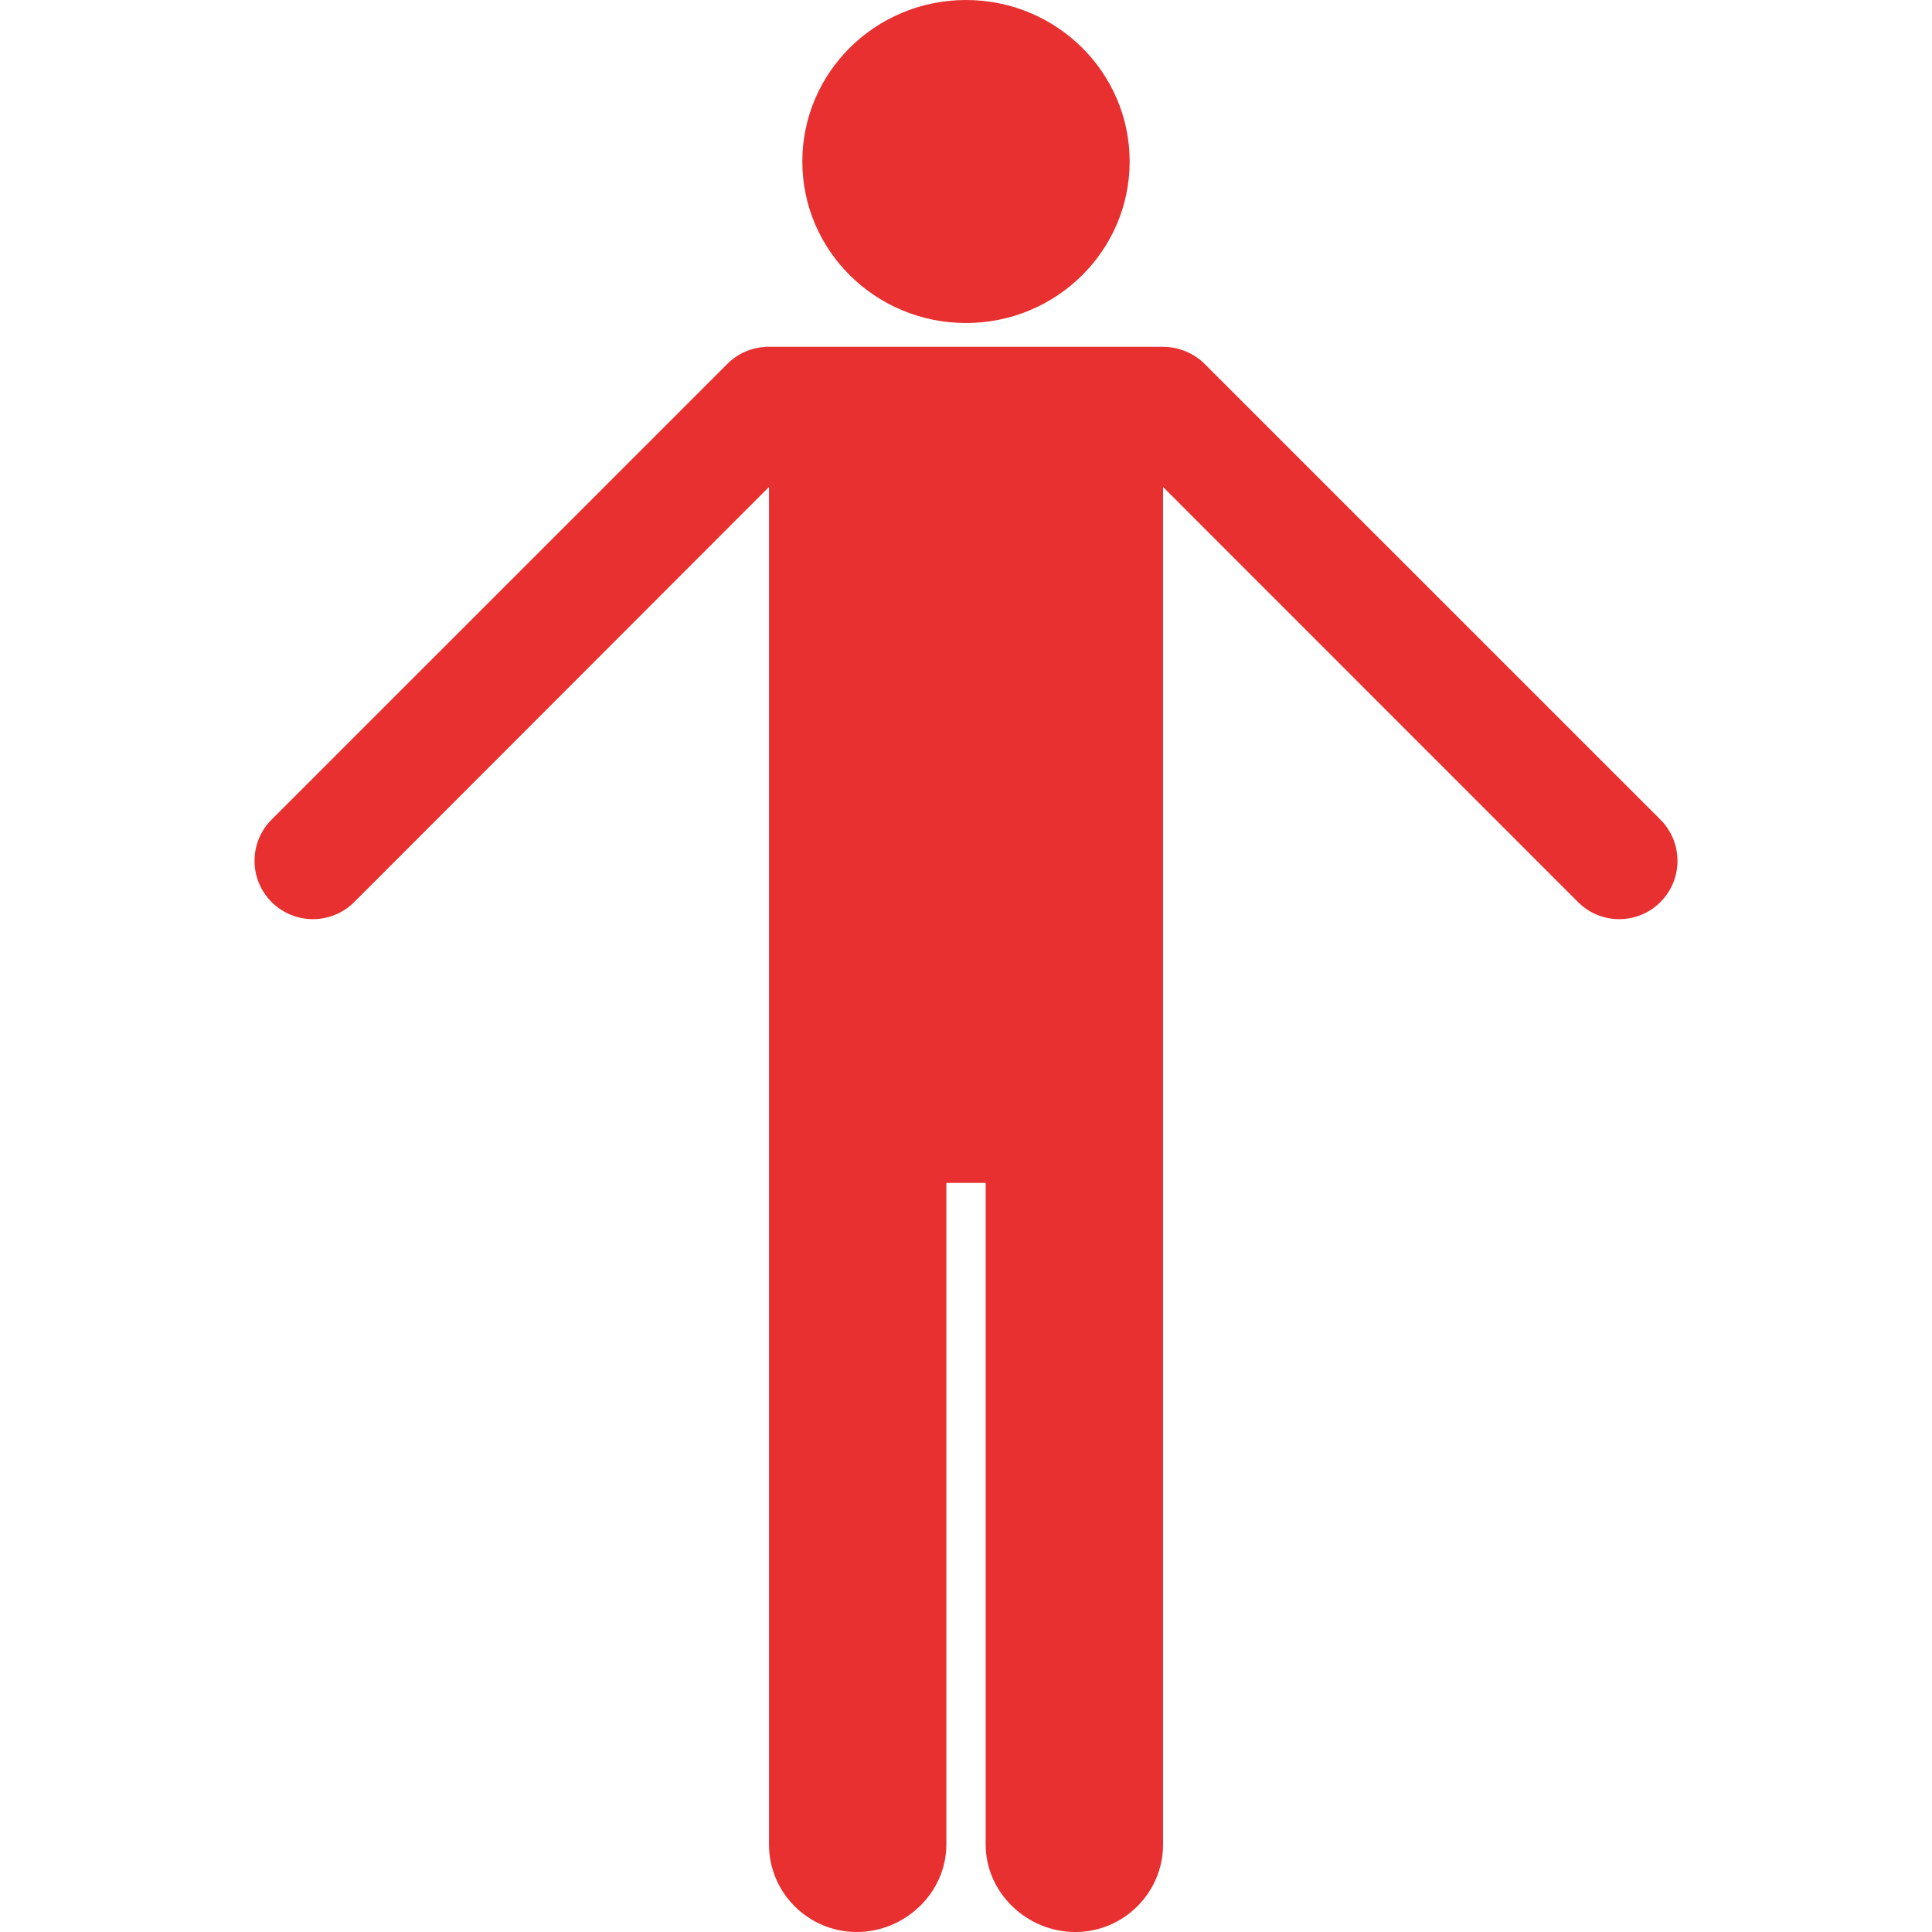
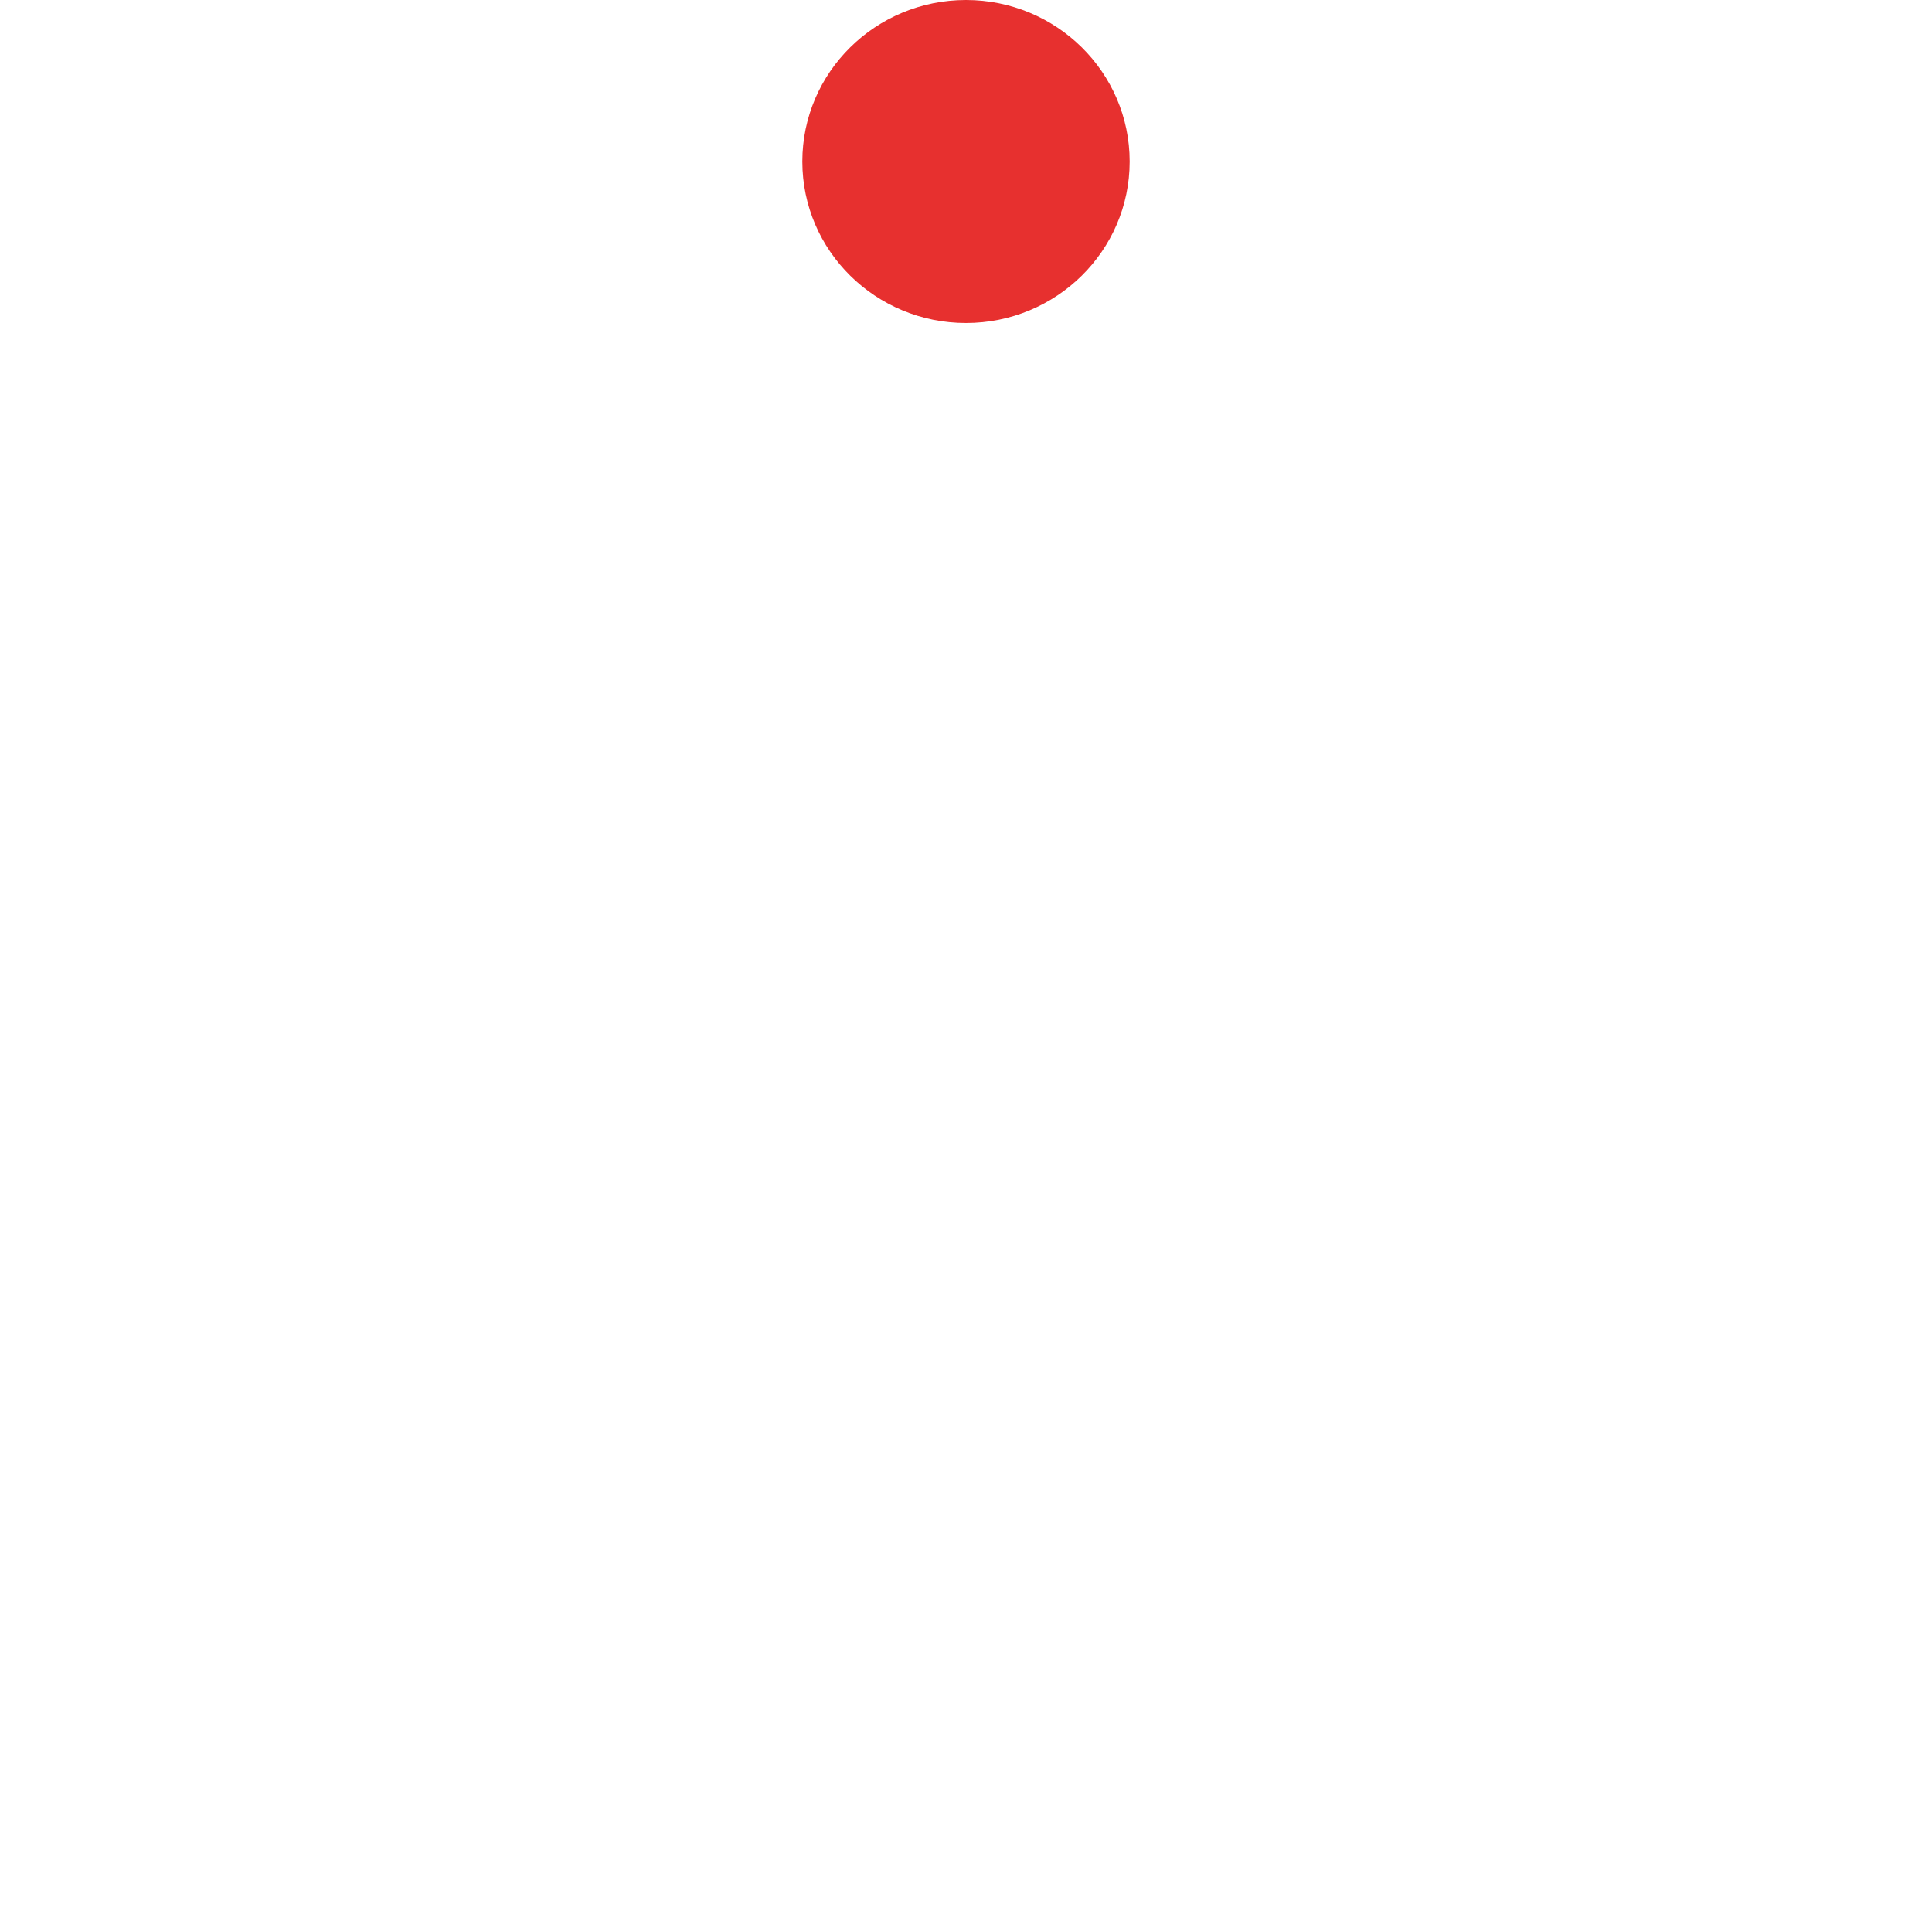
<svg xmlns="http://www.w3.org/2000/svg" version="1.1" id="Capa_1" x="0px" y="0px" width="512px" height="512px" viewBox="0 0 197.775 197.775" style="enable-background:new 0 0 197.775 197.775;" xml:space="preserve">
  <g>
    <g>
      <g>
        <ellipse cx="98.887" cy="16.533" rx="16.754" ry="16.533" data-original="#000000" class="active-path" data-old_color="#000000" fill="#E7302F" />
-         <path d="M169.967,83.896L123.313,37.25c-1.021-1.021-2.559-1.748-4.271-1.748c-1.203,0-40.735,0-40.735,0l-0.001,0.011    c-1.401,0.087-2.78,0.666-3.85,1.737l-46.65,46.646c-2.333,2.333-2.333,6.114-0.001,8.447c1.168,1.166,2.695,1.75,4.225,1.75    c1.528,0,3.068-0.583,4.233-1.75l42.455-42.49v138.961c0,4.949,4.037,8.961,8.985,8.961c4.949,0,9.173-4.012,9.173-8.961V121.09    h4.025v67.725c0,4.949,4.224,8.961,9.173,8.961c4.948,0,8.985-4.012,8.985-8.961V49.853l42.477,42.49    c1.167,1.167,2.688,1.75,4.217,1.75s3.055-0.583,4.222-1.75C172.306,90.01,172.3,86.228,169.967,83.896z" data-original="#000000" class="active-path" data-old_color="#000000" fill="#E7302F" />
      </g>
    </g>
  </g>
</svg>